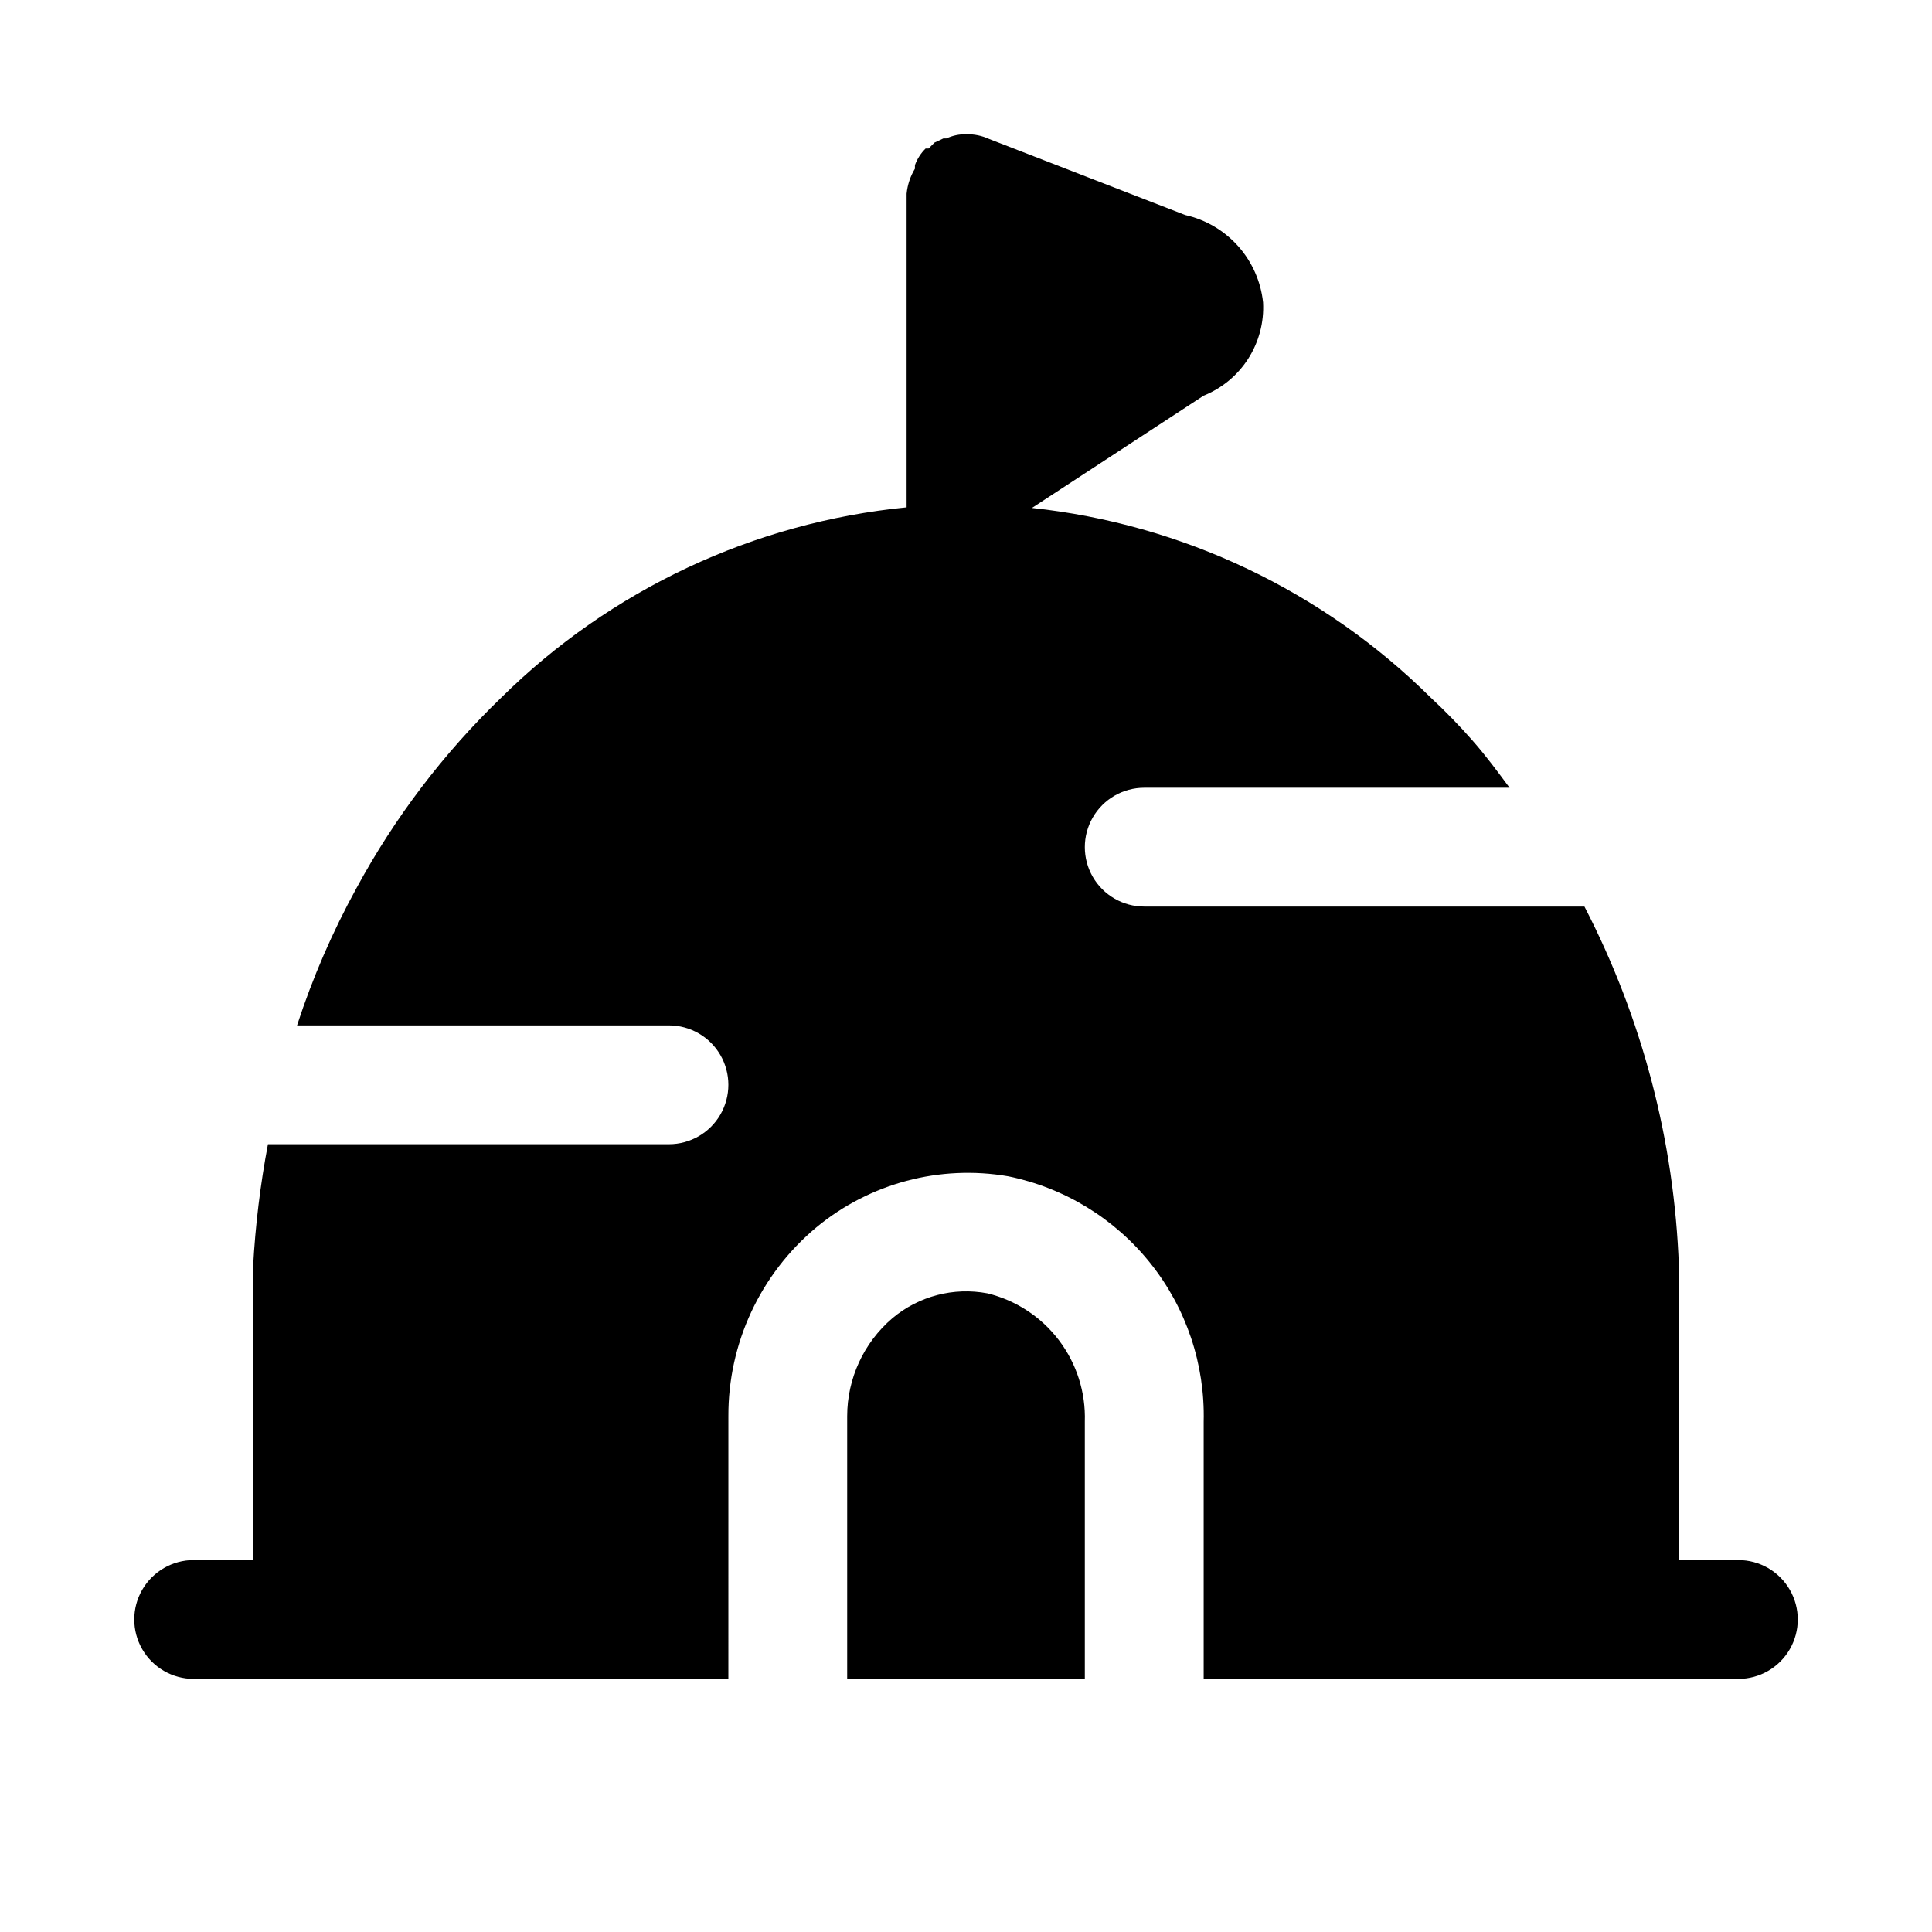
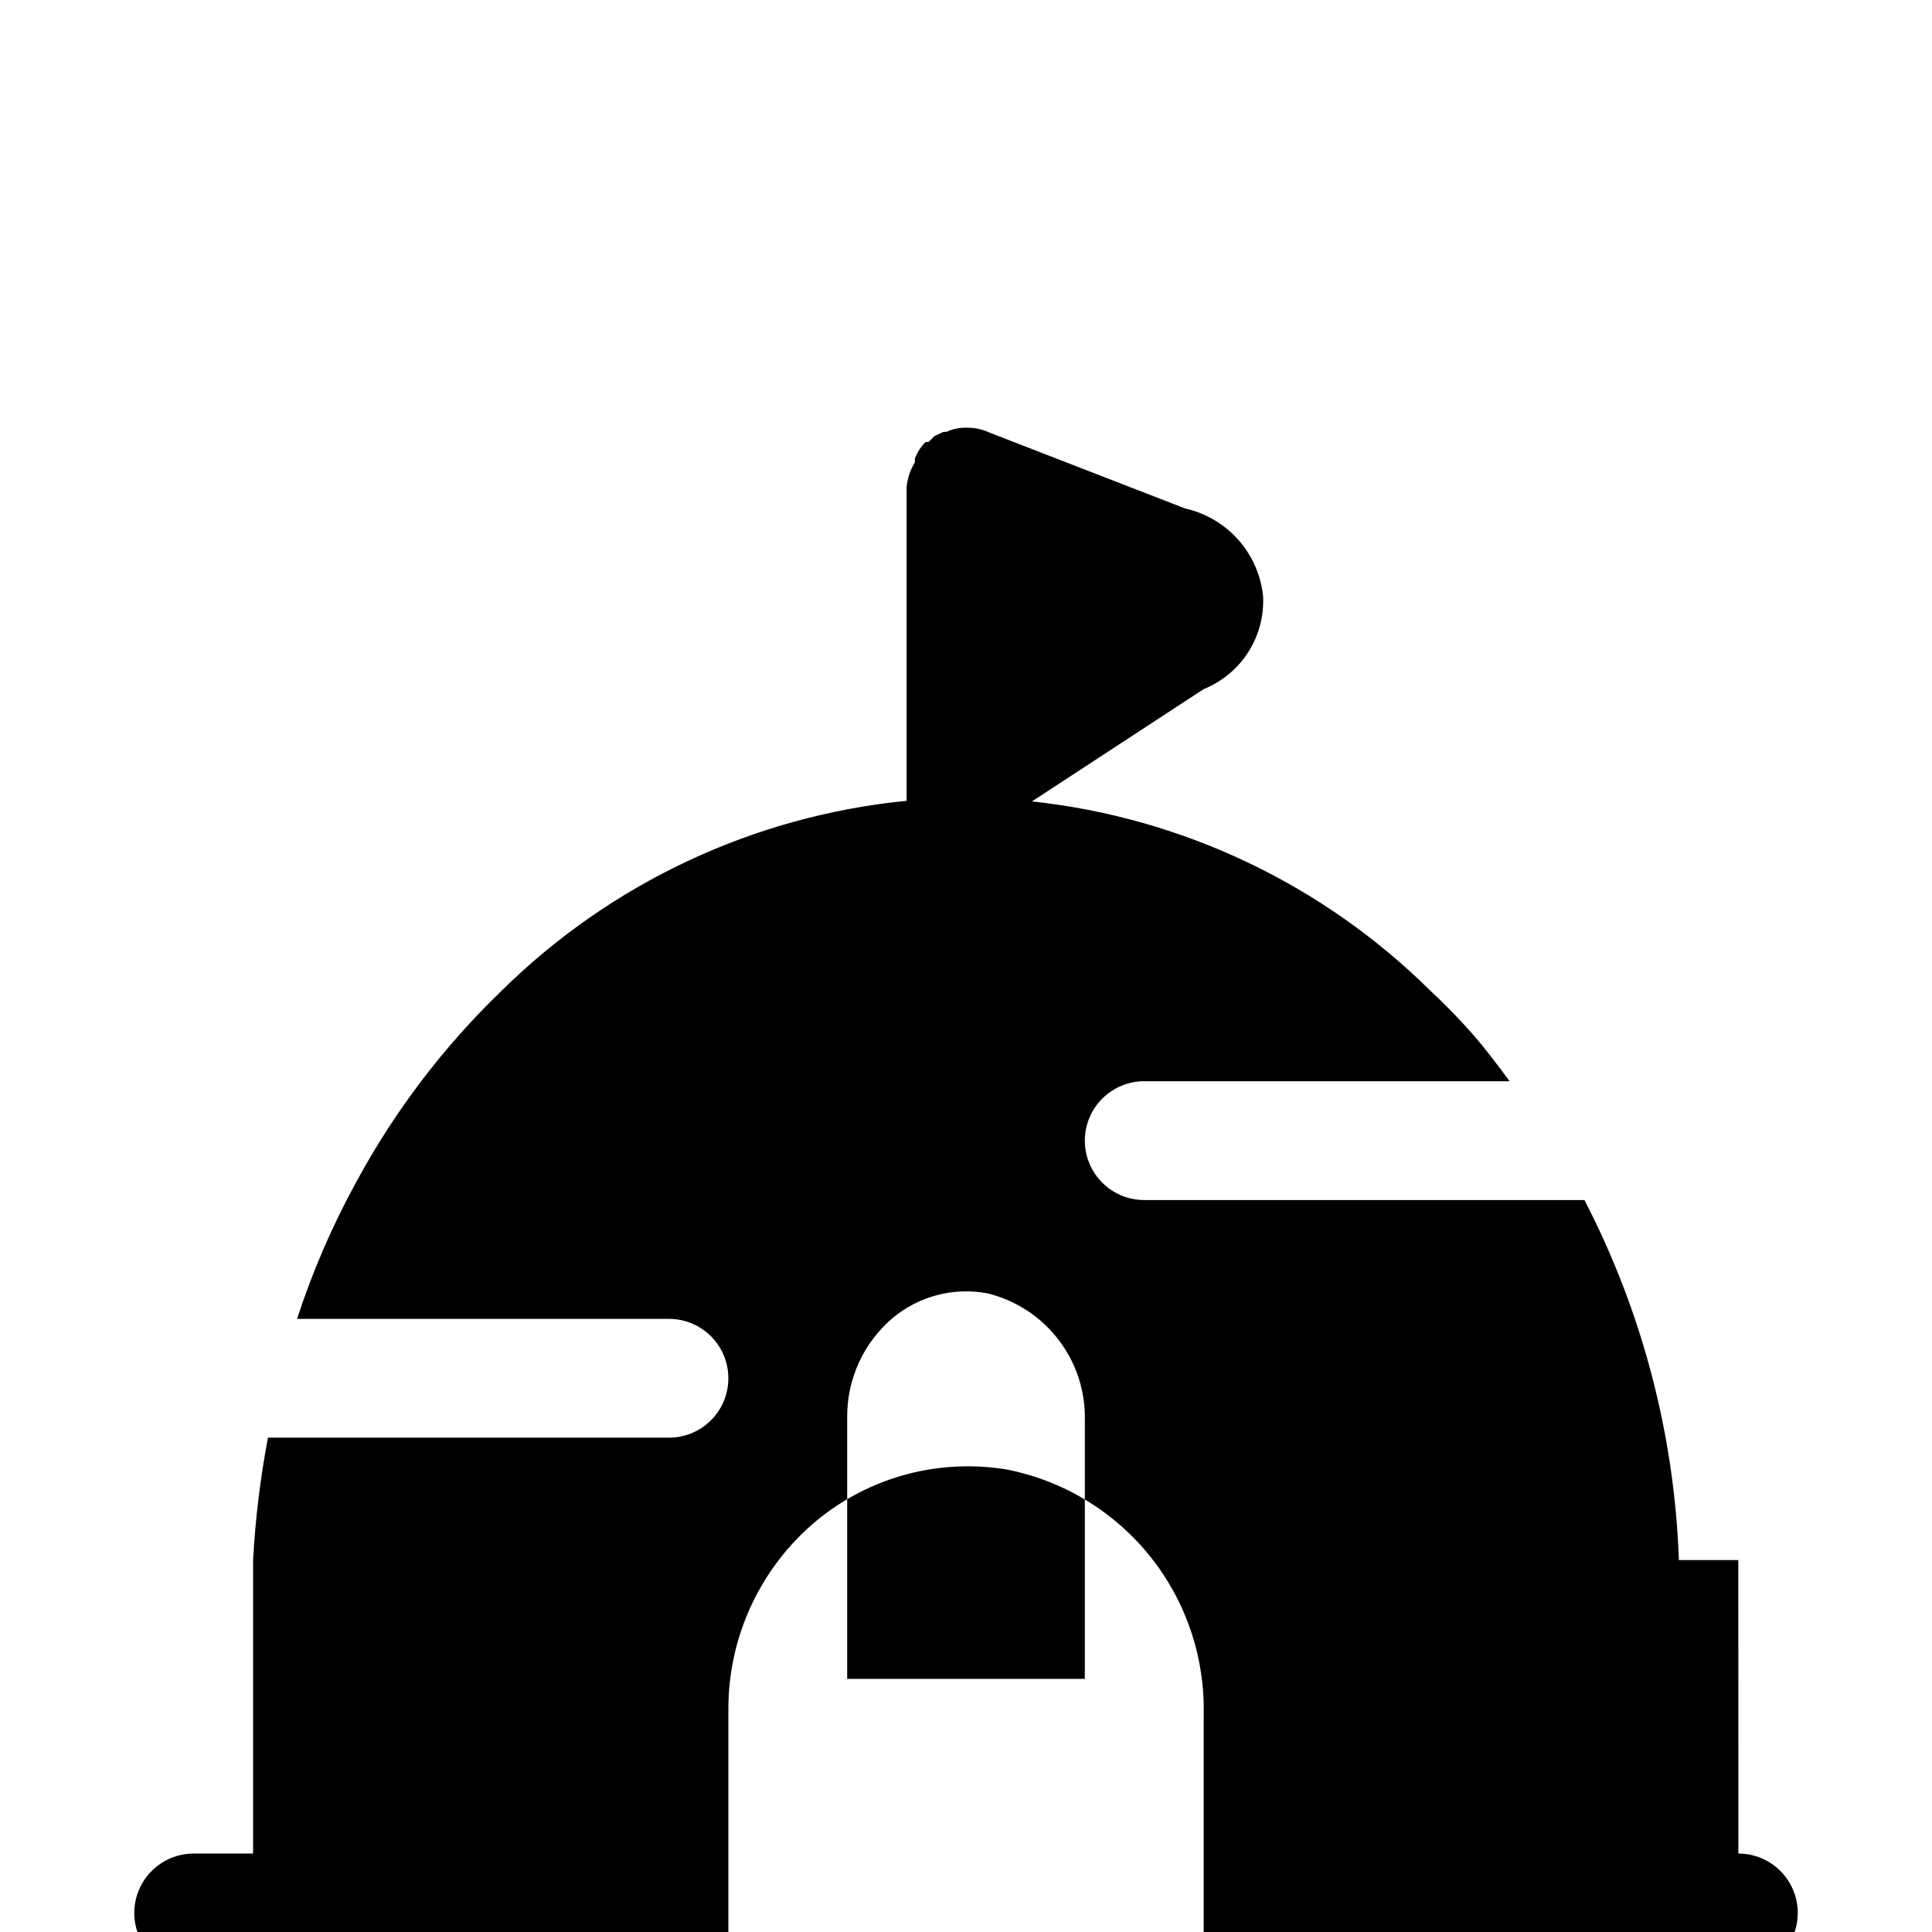
<svg xmlns="http://www.w3.org/2000/svg" fill="#000000" width="800px" height="800px" version="1.1" viewBox="144 144 512 512">
-   <path d="m431.49 520.75v68.172h-62.977v-69.586c-0.004-9.992 4.367-19.488 11.965-25.98 6.977-5.871 16.227-8.301 25.191-6.609 7.555 1.84 14.246 6.223 18.945 12.418 4.703 6.191 7.129 13.816 6.875 21.586zm173.18 36.684h-15.746v-68.328-9.445c-1.176-33.266-9.727-65.852-25.031-95.41h-116.66c-5.625 0-10.82-3-13.633-7.871-2.812-4.871-2.812-10.875 0-15.746 2.812-4.871 8.008-7.871 13.633-7.871h96.824c-3.148-4.25-6.297-8.5-9.762-12.438h0.004c-3.527-4.019-7.258-7.856-11.18-11.492-28.504-28.234-65.754-45.941-105.64-50.223l45.504-29.758c4.871-1.965 9.012-5.402 11.836-9.832 2.82-4.434 4.188-9.637 3.906-14.887-0.59-5.527-2.894-10.734-6.594-14.887-3.699-4.148-8.605-7.039-14.031-8.258l-51.957-20.152h0.004c-1.922-0.887-4.027-1.32-6.141-1.258-1.793-0.031-3.57 0.344-5.195 1.102h-0.789l-2.363 1.102-1.574 1.574h-0.789 0.004c-1.262 1.238-2.231 2.746-2.836 4.41v0.945c-1.219 2.012-1.973 4.269-2.203 6.609v83.129c-40.508 3.992-78.414 21.781-107.38 50.383-15.324 14.773-28.281 31.82-38.414 50.539-6.375 11.602-11.645 23.777-15.746 36.367h98.559c5.625 0 10.824 3 13.637 7.871 2.812 4.871 2.812 10.875 0 15.746s-8.012 7.871-13.637 7.871h-106.27c-2.031 10.711-3.344 21.547-3.938 32.434v9.445 68.328h-15.746c-5.625 0-10.82 3.004-13.633 7.875s-2.812 10.871 0 15.742c2.812 4.871 8.008 7.871 13.633 7.871h141.7l0.004-69.586c-0.082-19.328 8.461-37.684 23.301-50.066 14.16-11.719 32.738-16.664 50.852-13.539 14.898 3.027 28.25 11.203 37.723 23.09 9.473 11.891 14.453 26.734 14.078 41.93v68.172h141.7c5.625 0 10.82-3 13.633-7.871 2.812-4.871 2.812-10.871 0-15.742s-8.008-7.875-13.633-7.875z" />
+   <path d="m431.49 520.75v68.172h-62.977v-69.586c-0.004-9.992 4.367-19.488 11.965-25.98 6.977-5.871 16.227-8.301 25.191-6.609 7.555 1.84 14.246 6.223 18.945 12.418 4.703 6.191 7.129 13.816 6.875 21.586zm173.18 36.684h-15.746c-1.176-33.266-9.727-65.852-25.031-95.41h-116.66c-5.625 0-10.82-3-13.633-7.871-2.812-4.871-2.812-10.875 0-15.746 2.812-4.871 8.008-7.871 13.633-7.871h96.824c-3.148-4.25-6.297-8.5-9.762-12.438h0.004c-3.527-4.019-7.258-7.856-11.18-11.492-28.504-28.234-65.754-45.941-105.64-50.223l45.504-29.758c4.871-1.965 9.012-5.402 11.836-9.832 2.82-4.434 4.188-9.637 3.906-14.887-0.59-5.527-2.894-10.734-6.594-14.887-3.699-4.148-8.605-7.039-14.031-8.258l-51.957-20.152h0.004c-1.922-0.887-4.027-1.32-6.141-1.258-1.793-0.031-3.57 0.344-5.195 1.102h-0.789l-2.363 1.102-1.574 1.574h-0.789 0.004c-1.262 1.238-2.231 2.746-2.836 4.41v0.945c-1.219 2.012-1.973 4.269-2.203 6.609v83.129c-40.508 3.992-78.414 21.781-107.38 50.383-15.324 14.773-28.281 31.82-38.414 50.539-6.375 11.602-11.645 23.777-15.746 36.367h98.559c5.625 0 10.824 3 13.637 7.871 2.812 4.871 2.812 10.875 0 15.746s-8.012 7.871-13.637 7.871h-106.27c-2.031 10.711-3.344 21.547-3.938 32.434v9.445 68.328h-15.746c-5.625 0-10.82 3.004-13.633 7.875s-2.812 10.871 0 15.742c2.812 4.871 8.008 7.871 13.633 7.871h141.7l0.004-69.586c-0.082-19.328 8.461-37.684 23.301-50.066 14.16-11.719 32.738-16.664 50.852-13.539 14.898 3.027 28.25 11.203 37.723 23.09 9.473 11.891 14.453 26.734 14.078 41.93v68.172h141.7c5.625 0 10.82-3 13.633-7.871 2.812-4.871 2.812-10.871 0-15.742s-8.008-7.875-13.633-7.875z" />
</svg>